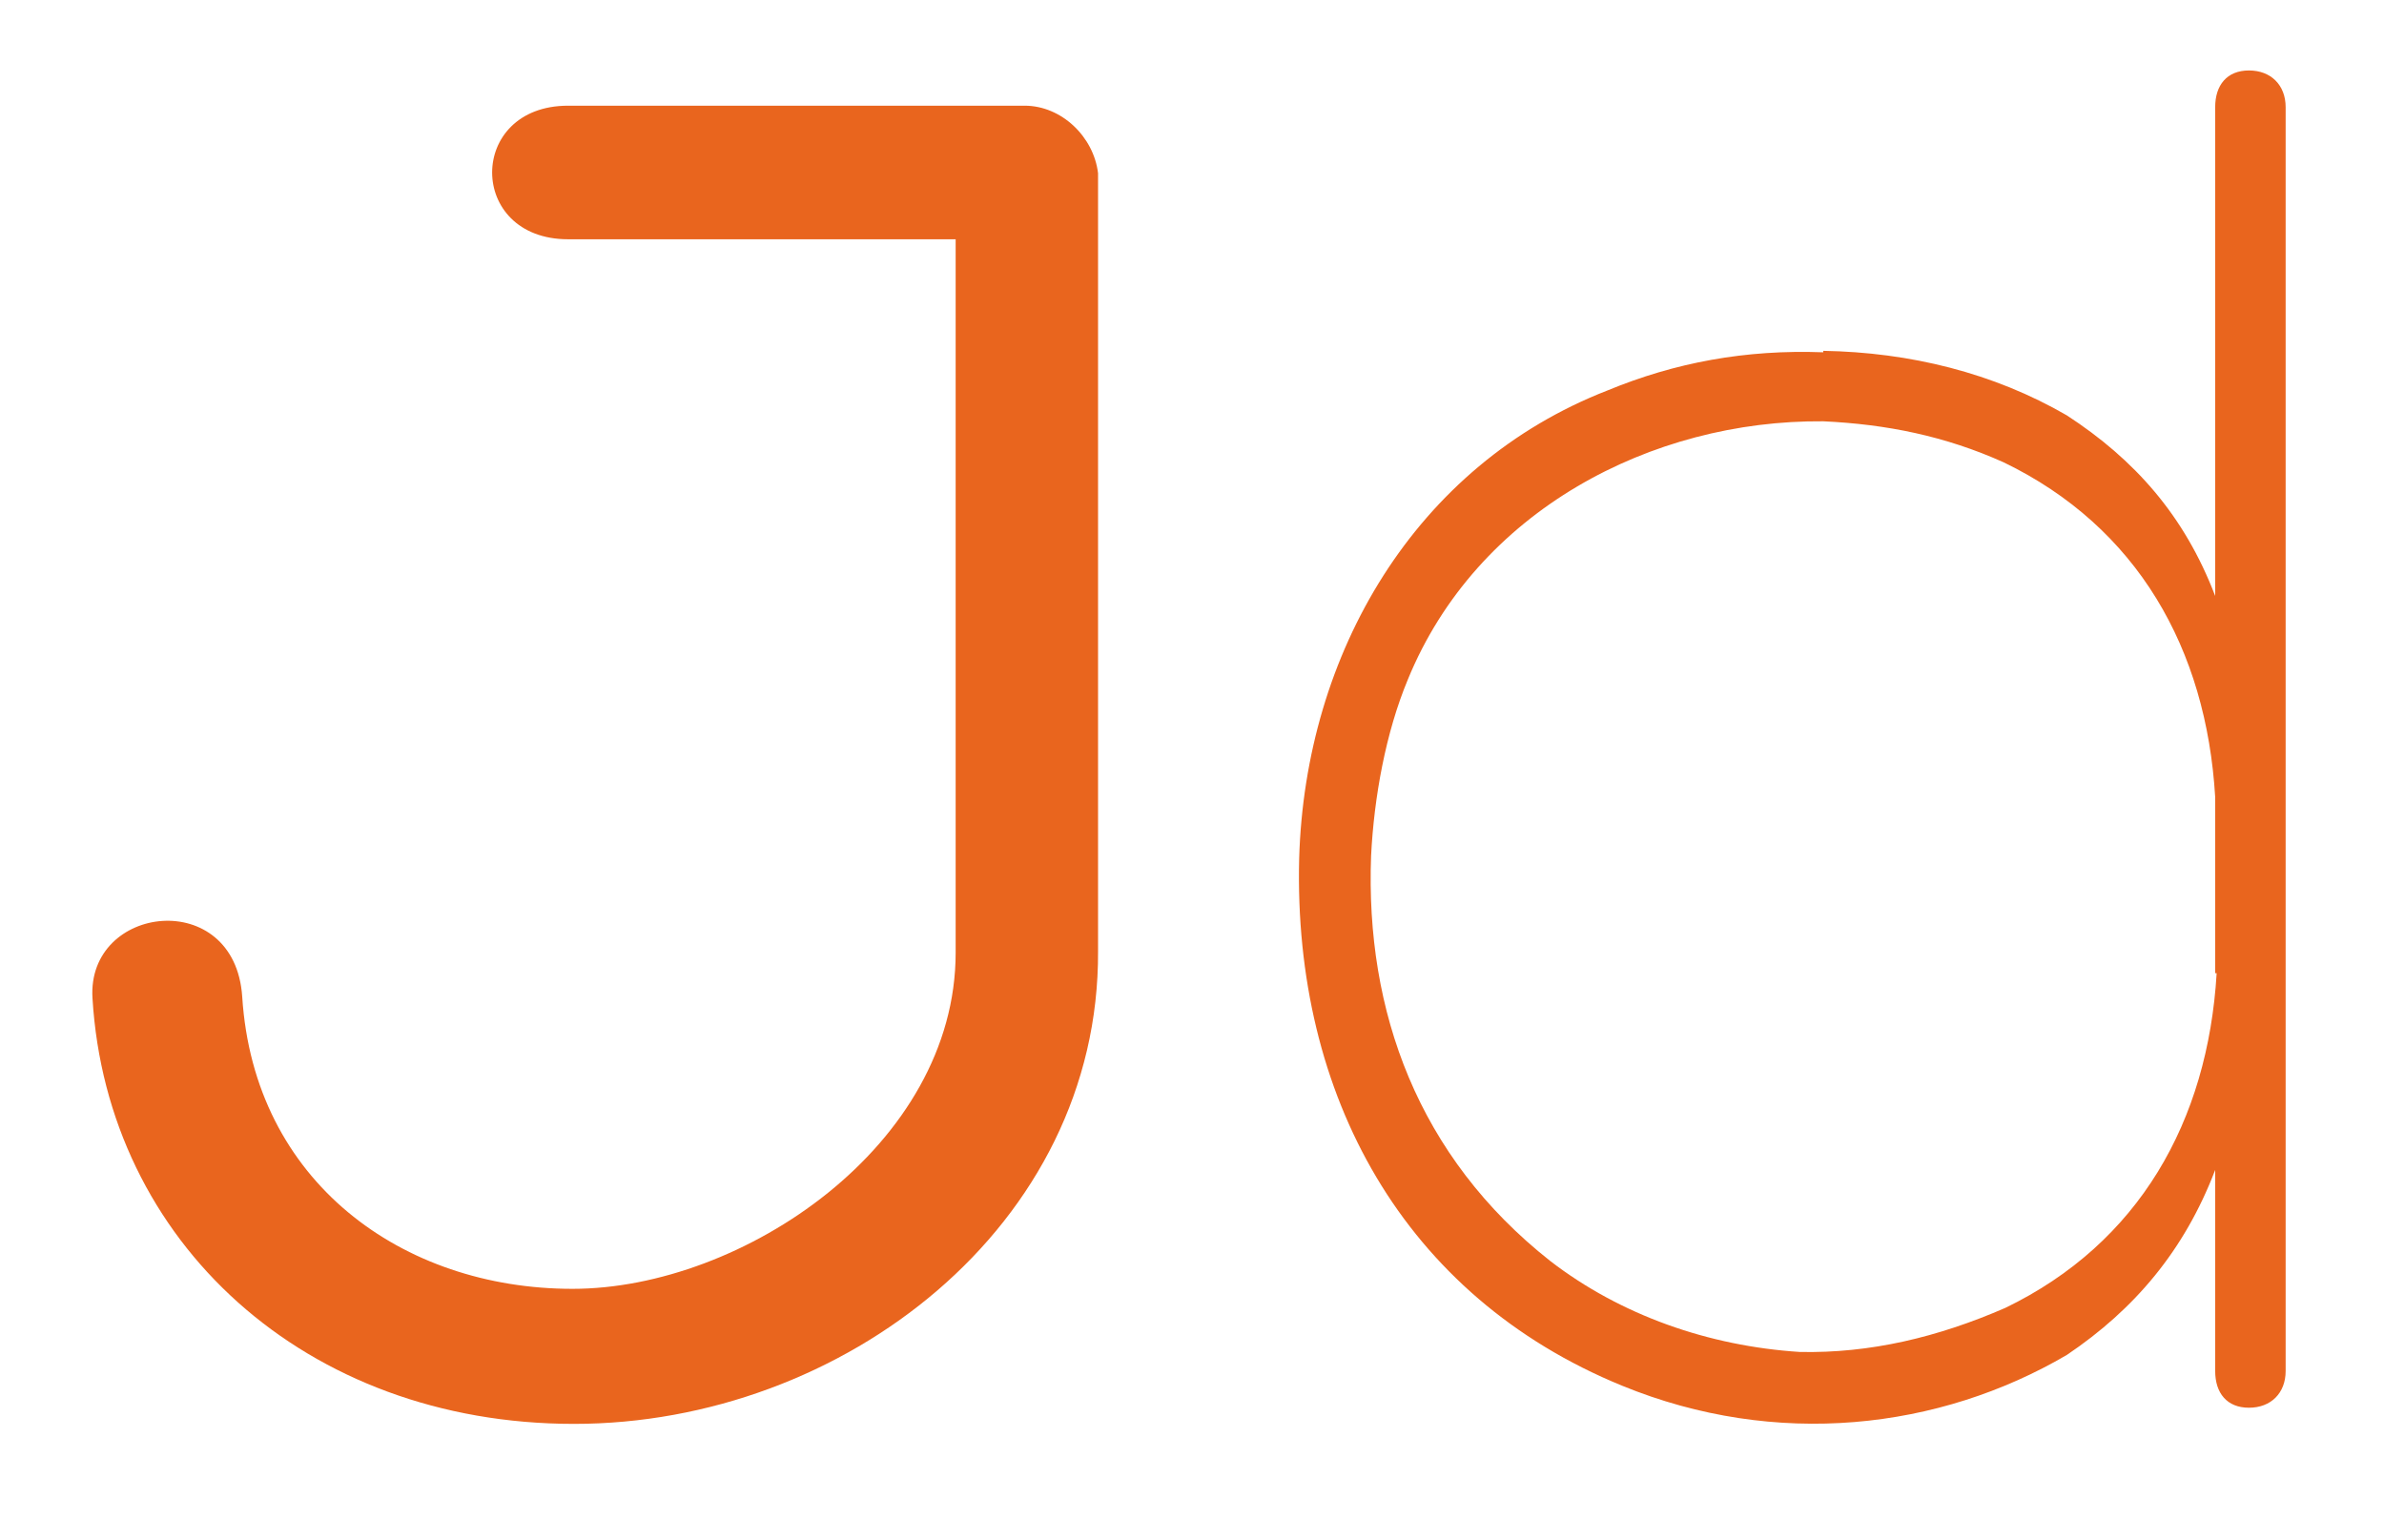
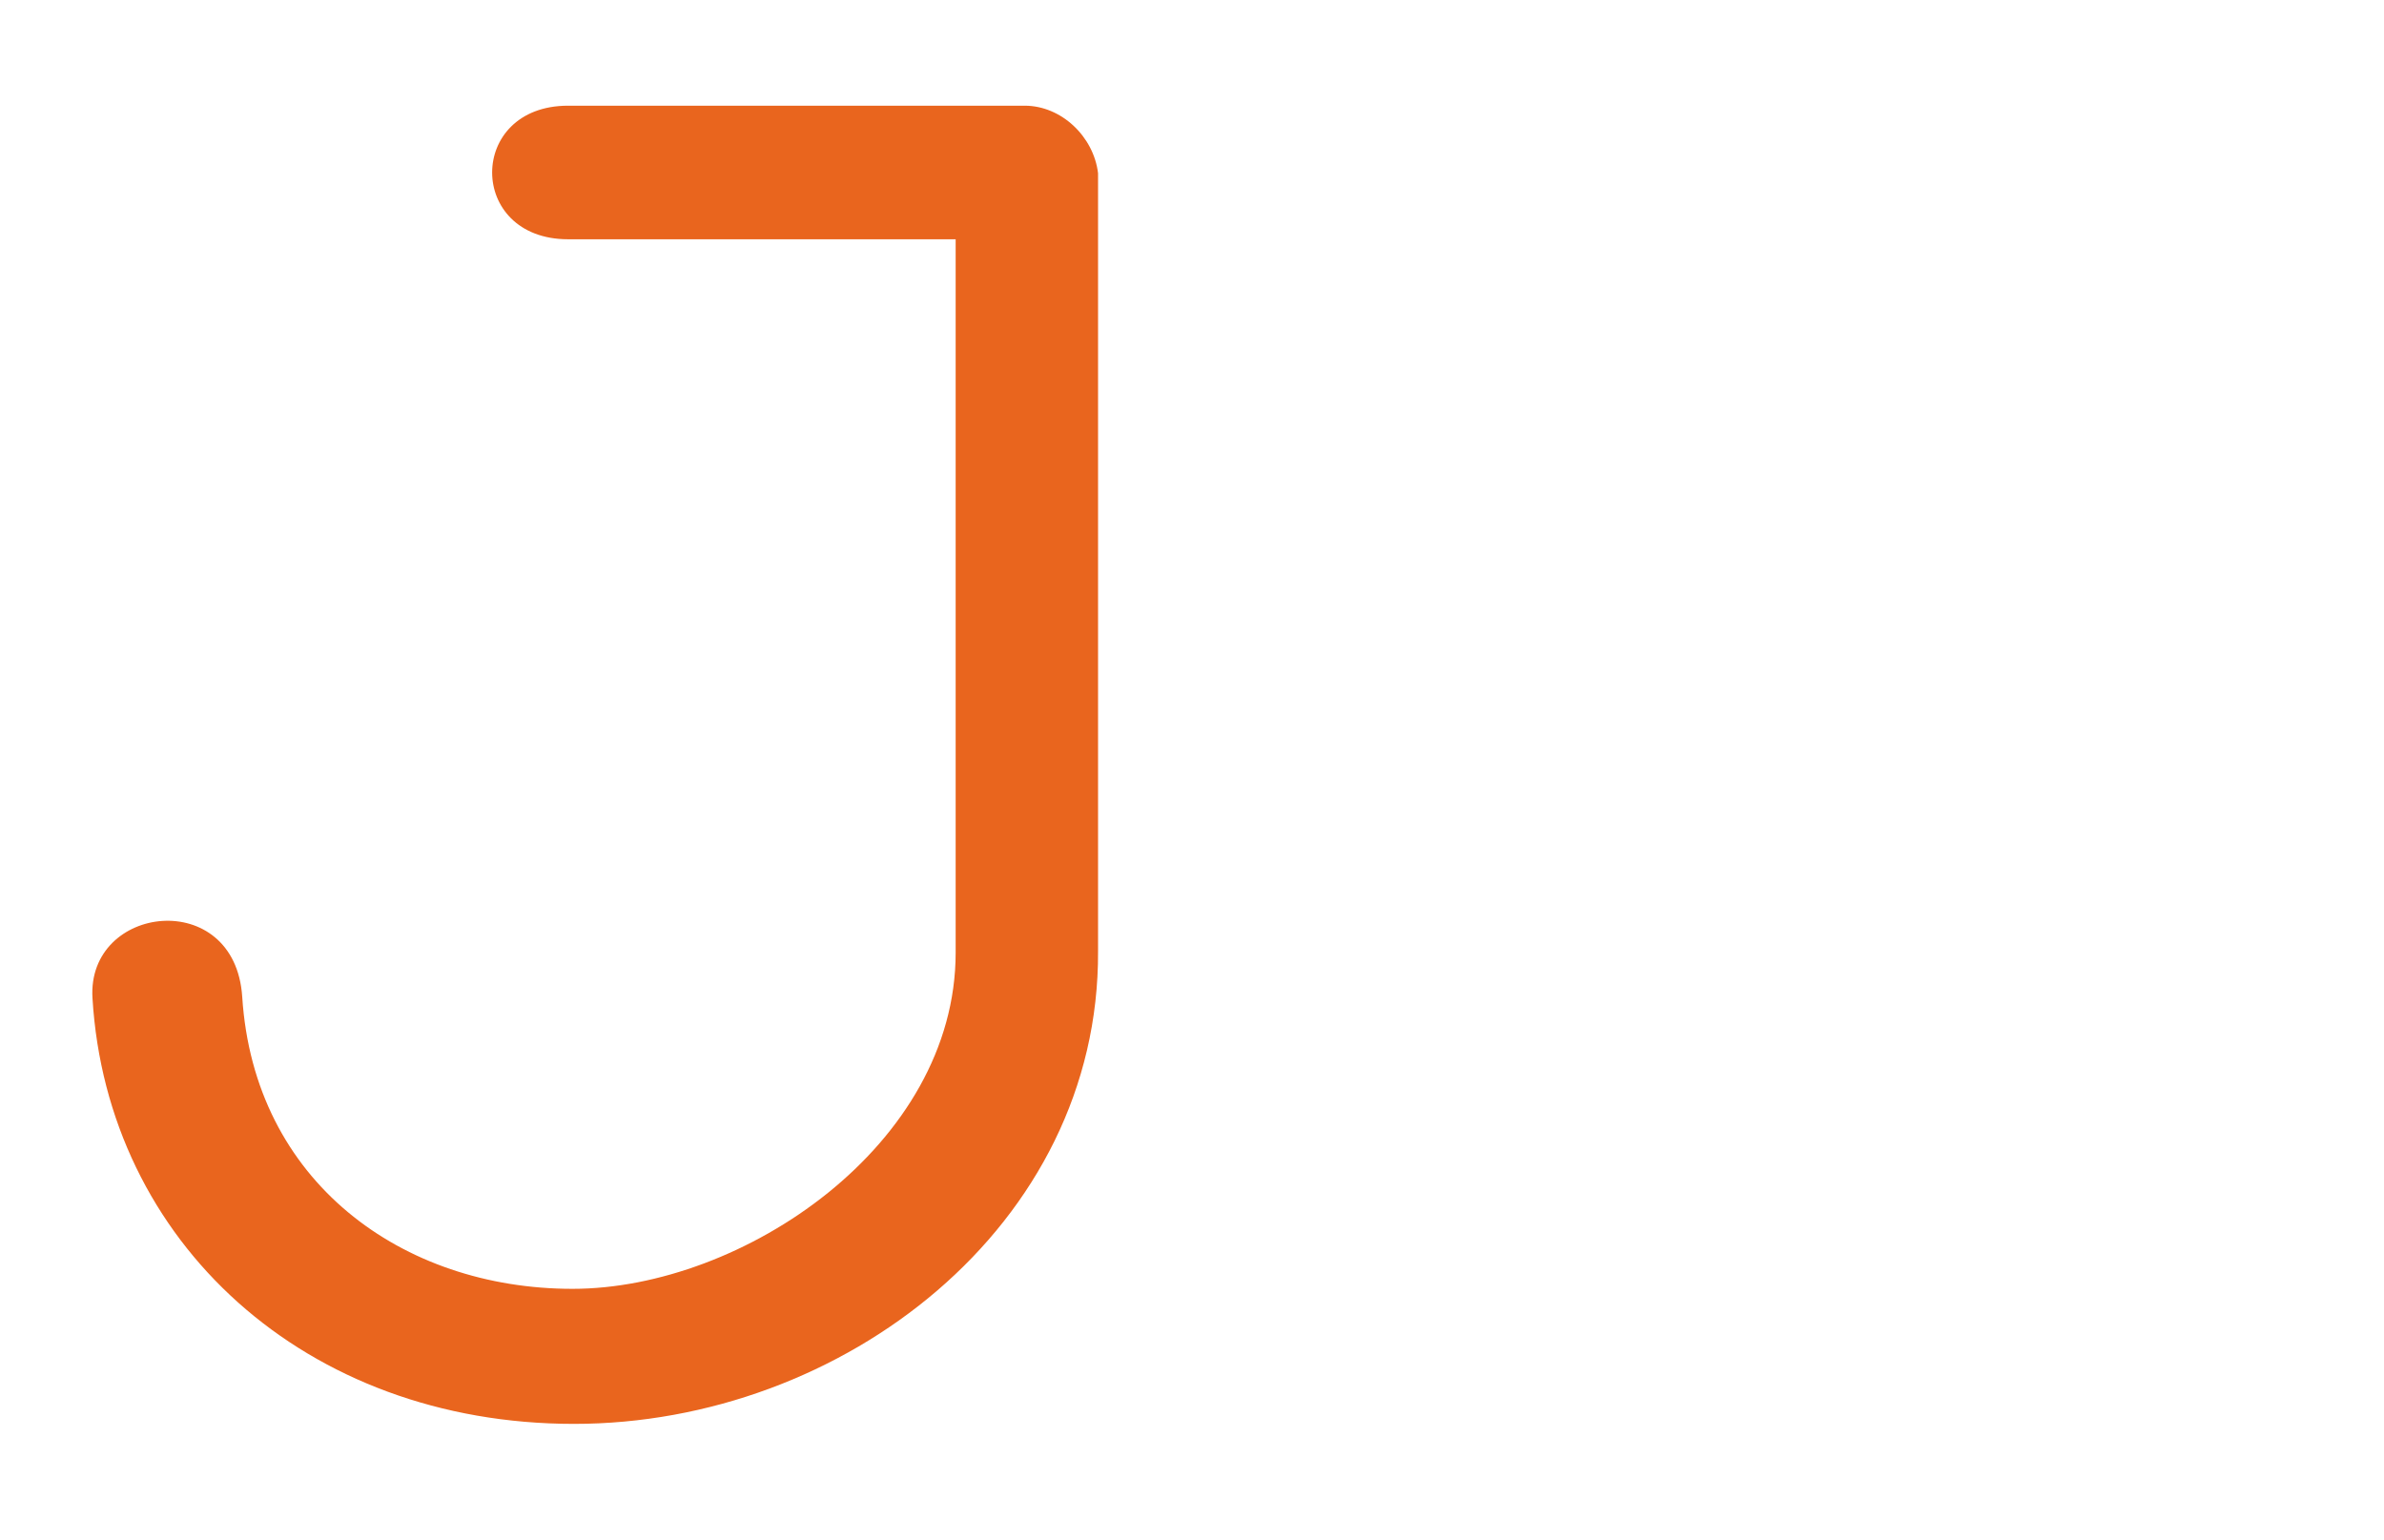
<svg xmlns="http://www.w3.org/2000/svg" id="Capa_1" version="1.1" viewBox="0 0 162.4 104.9">
  <defs>
    <style>
      .st0 {
        fill: #e9651e;
      }
    </style>
  </defs>
  <path class="st0" d="M65.2,16.3h-26.5c-6.9,0-6.9-9.1,0-9.1h31.1c2.5,0,4.7,2.1,5,4.6v53c.1,18.7-17.4,32.2-35.7,32.2s-31.8-12.4-32.8-29c-.4-6.4,9.7-7.6,10.2-.1.8,12.6,10.9,19.9,22.5,19.9s26.1-9.8,26.1-22.9V16.3Z" />
-   <path class="st0" d="M124.2,23.9c5.9.1,11.6,1.5,16.6,4.4,4.6,3,8,6.8,10.1,12.3V7.3c0-1.5.8-2.5,2.3-2.5s2.5,1,2.5,2.5v86.1c0,1.5-1,2.5-2.5,2.5s-2.3-1-2.3-2.5v-13.7c-2.1,5.5-5.5,9.5-10.1,12.6-8.7,5.1-19.8,6.4-30.3,2.1-14.9-6.1-22.4-19.8-22-35.9.4-14,7.9-26.8,21-31.9,4.6-1.9,9.4-2.8,14.7-2.6ZM150.9,66.3v-12c-.6-10.1-5.3-18.4-14.4-22.8-4-1.8-8-2.6-12.3-2.8-11.7-.1-23.6,6.1-28.3,17.6-1.5,3.6-2.3,8-2.5,12-.4,10.6,3.2,20.5,12.2,27.6,4.8,3.7,10.8,5.8,17,6.2,4.8.1,9.4-1,14-3,9.1-4.4,13.8-12.7,14.4-22.8Z" />
</svg>